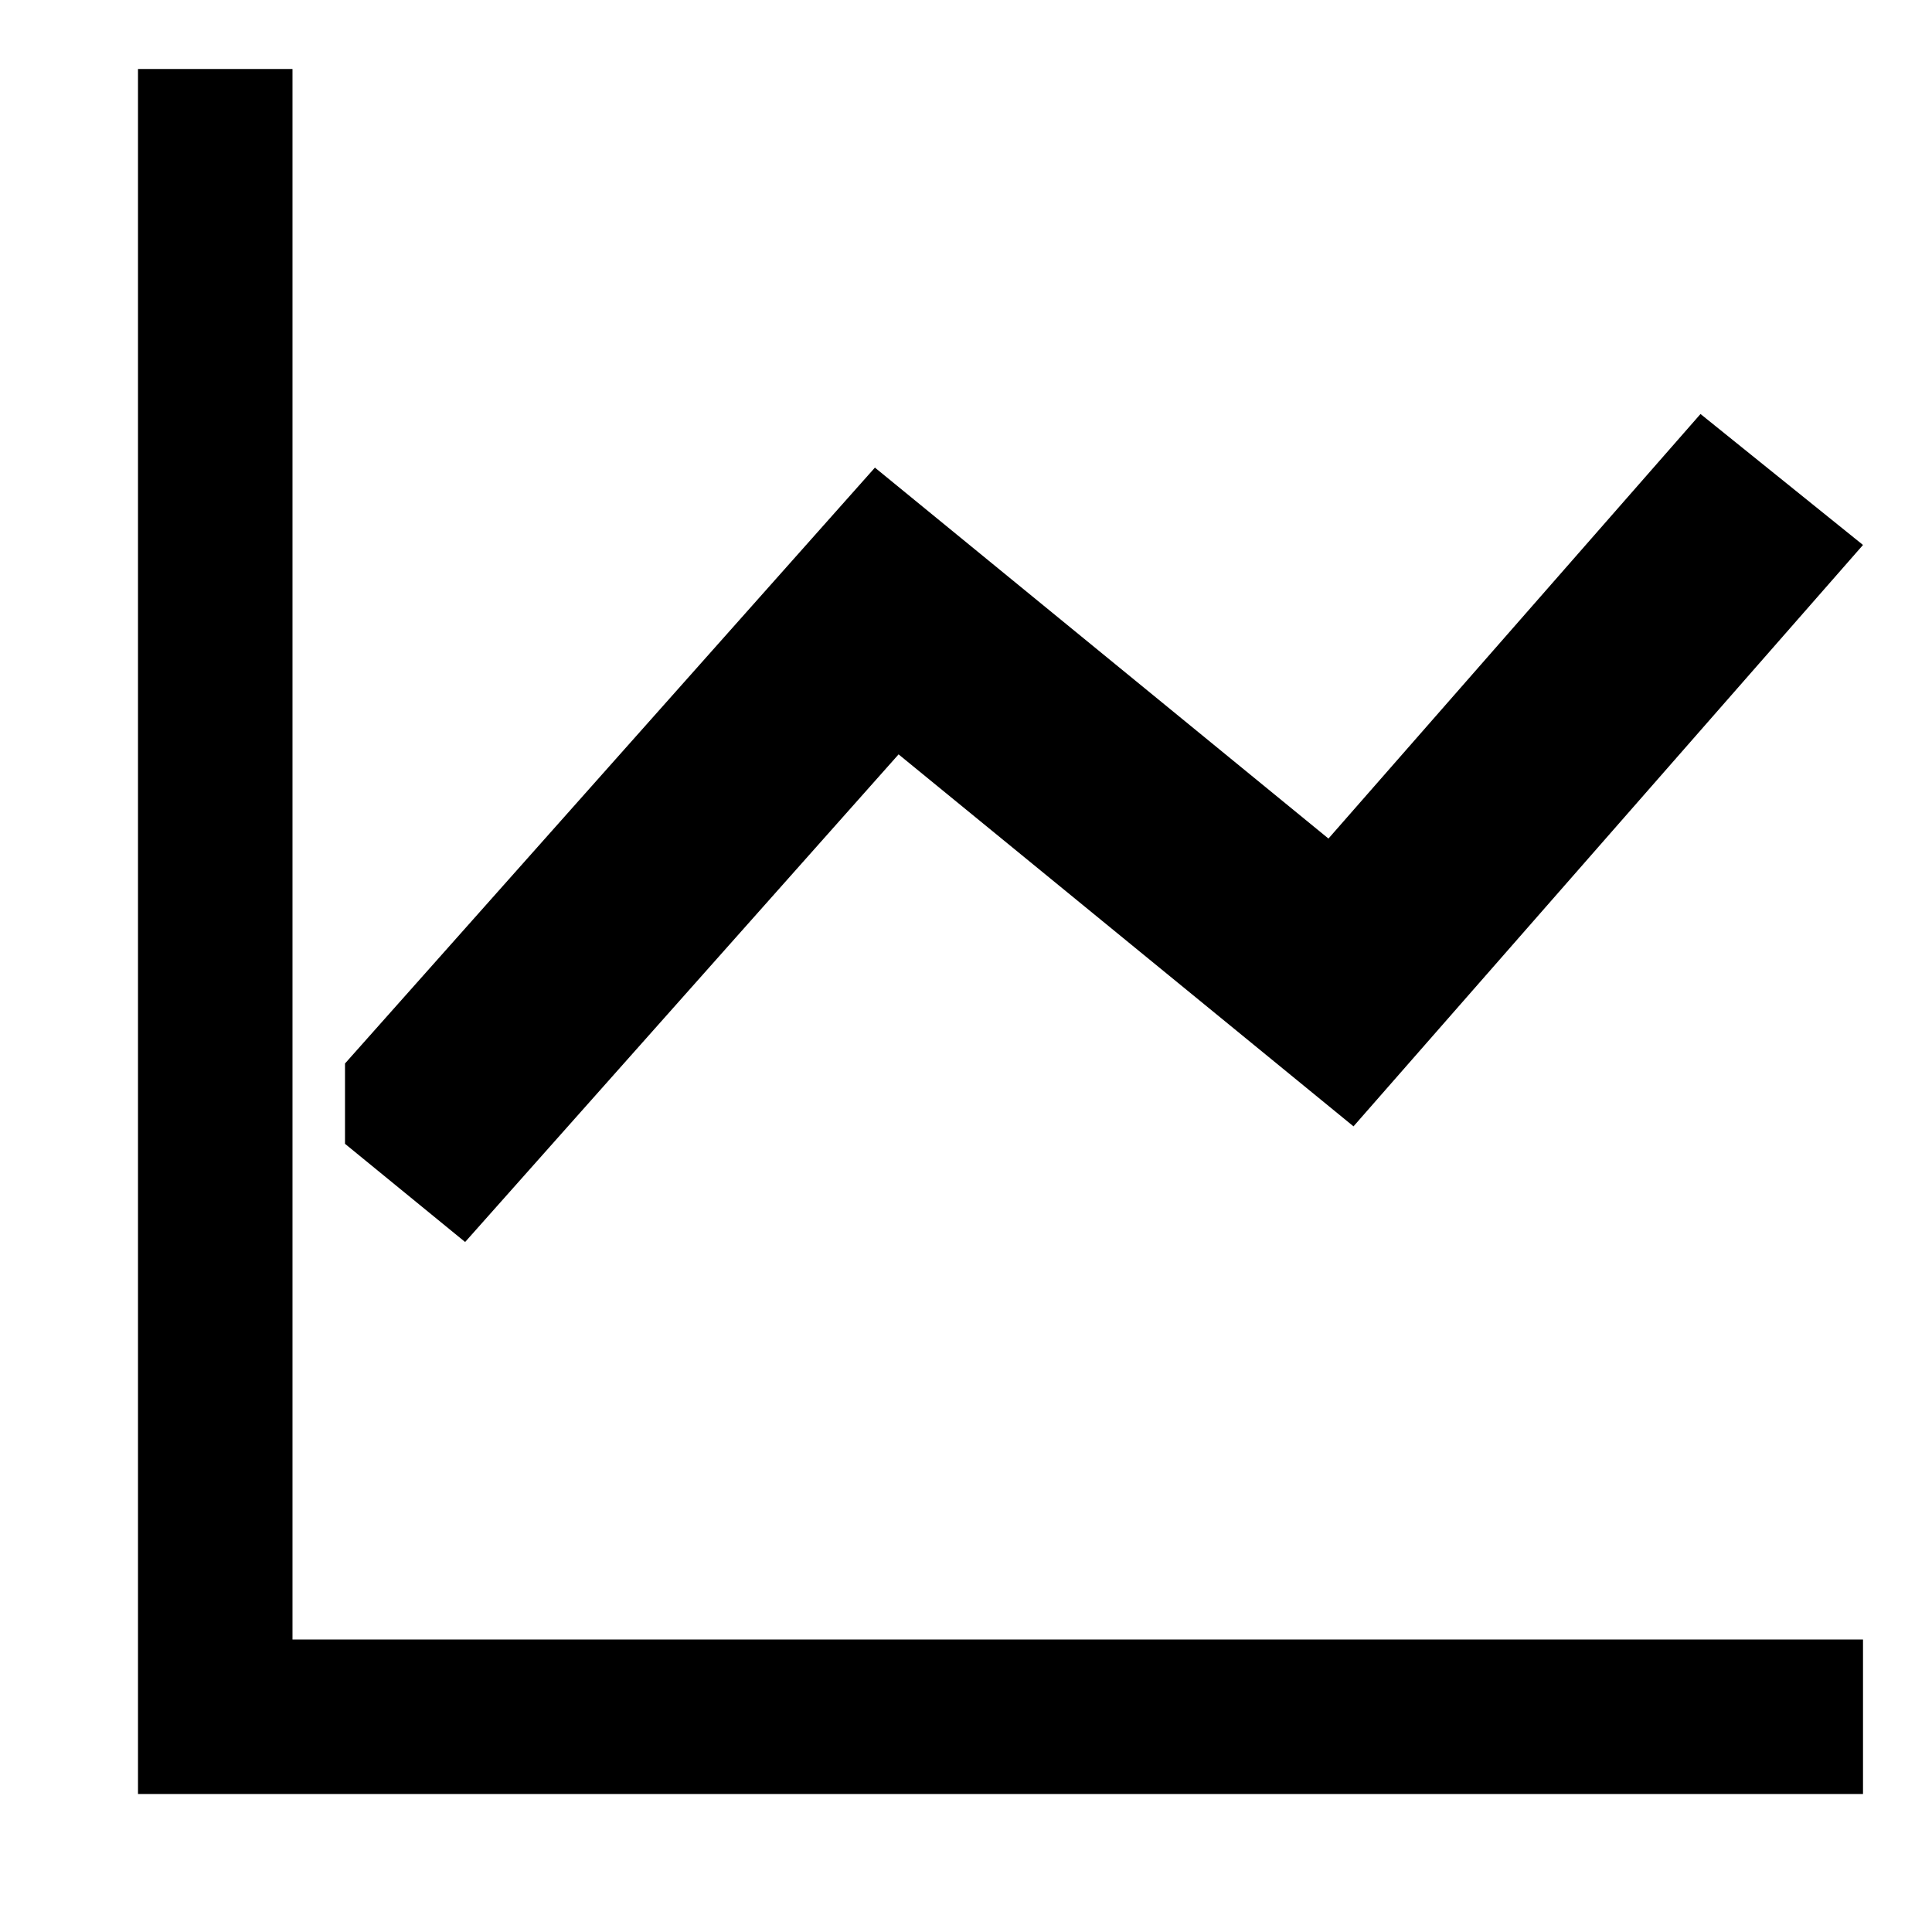
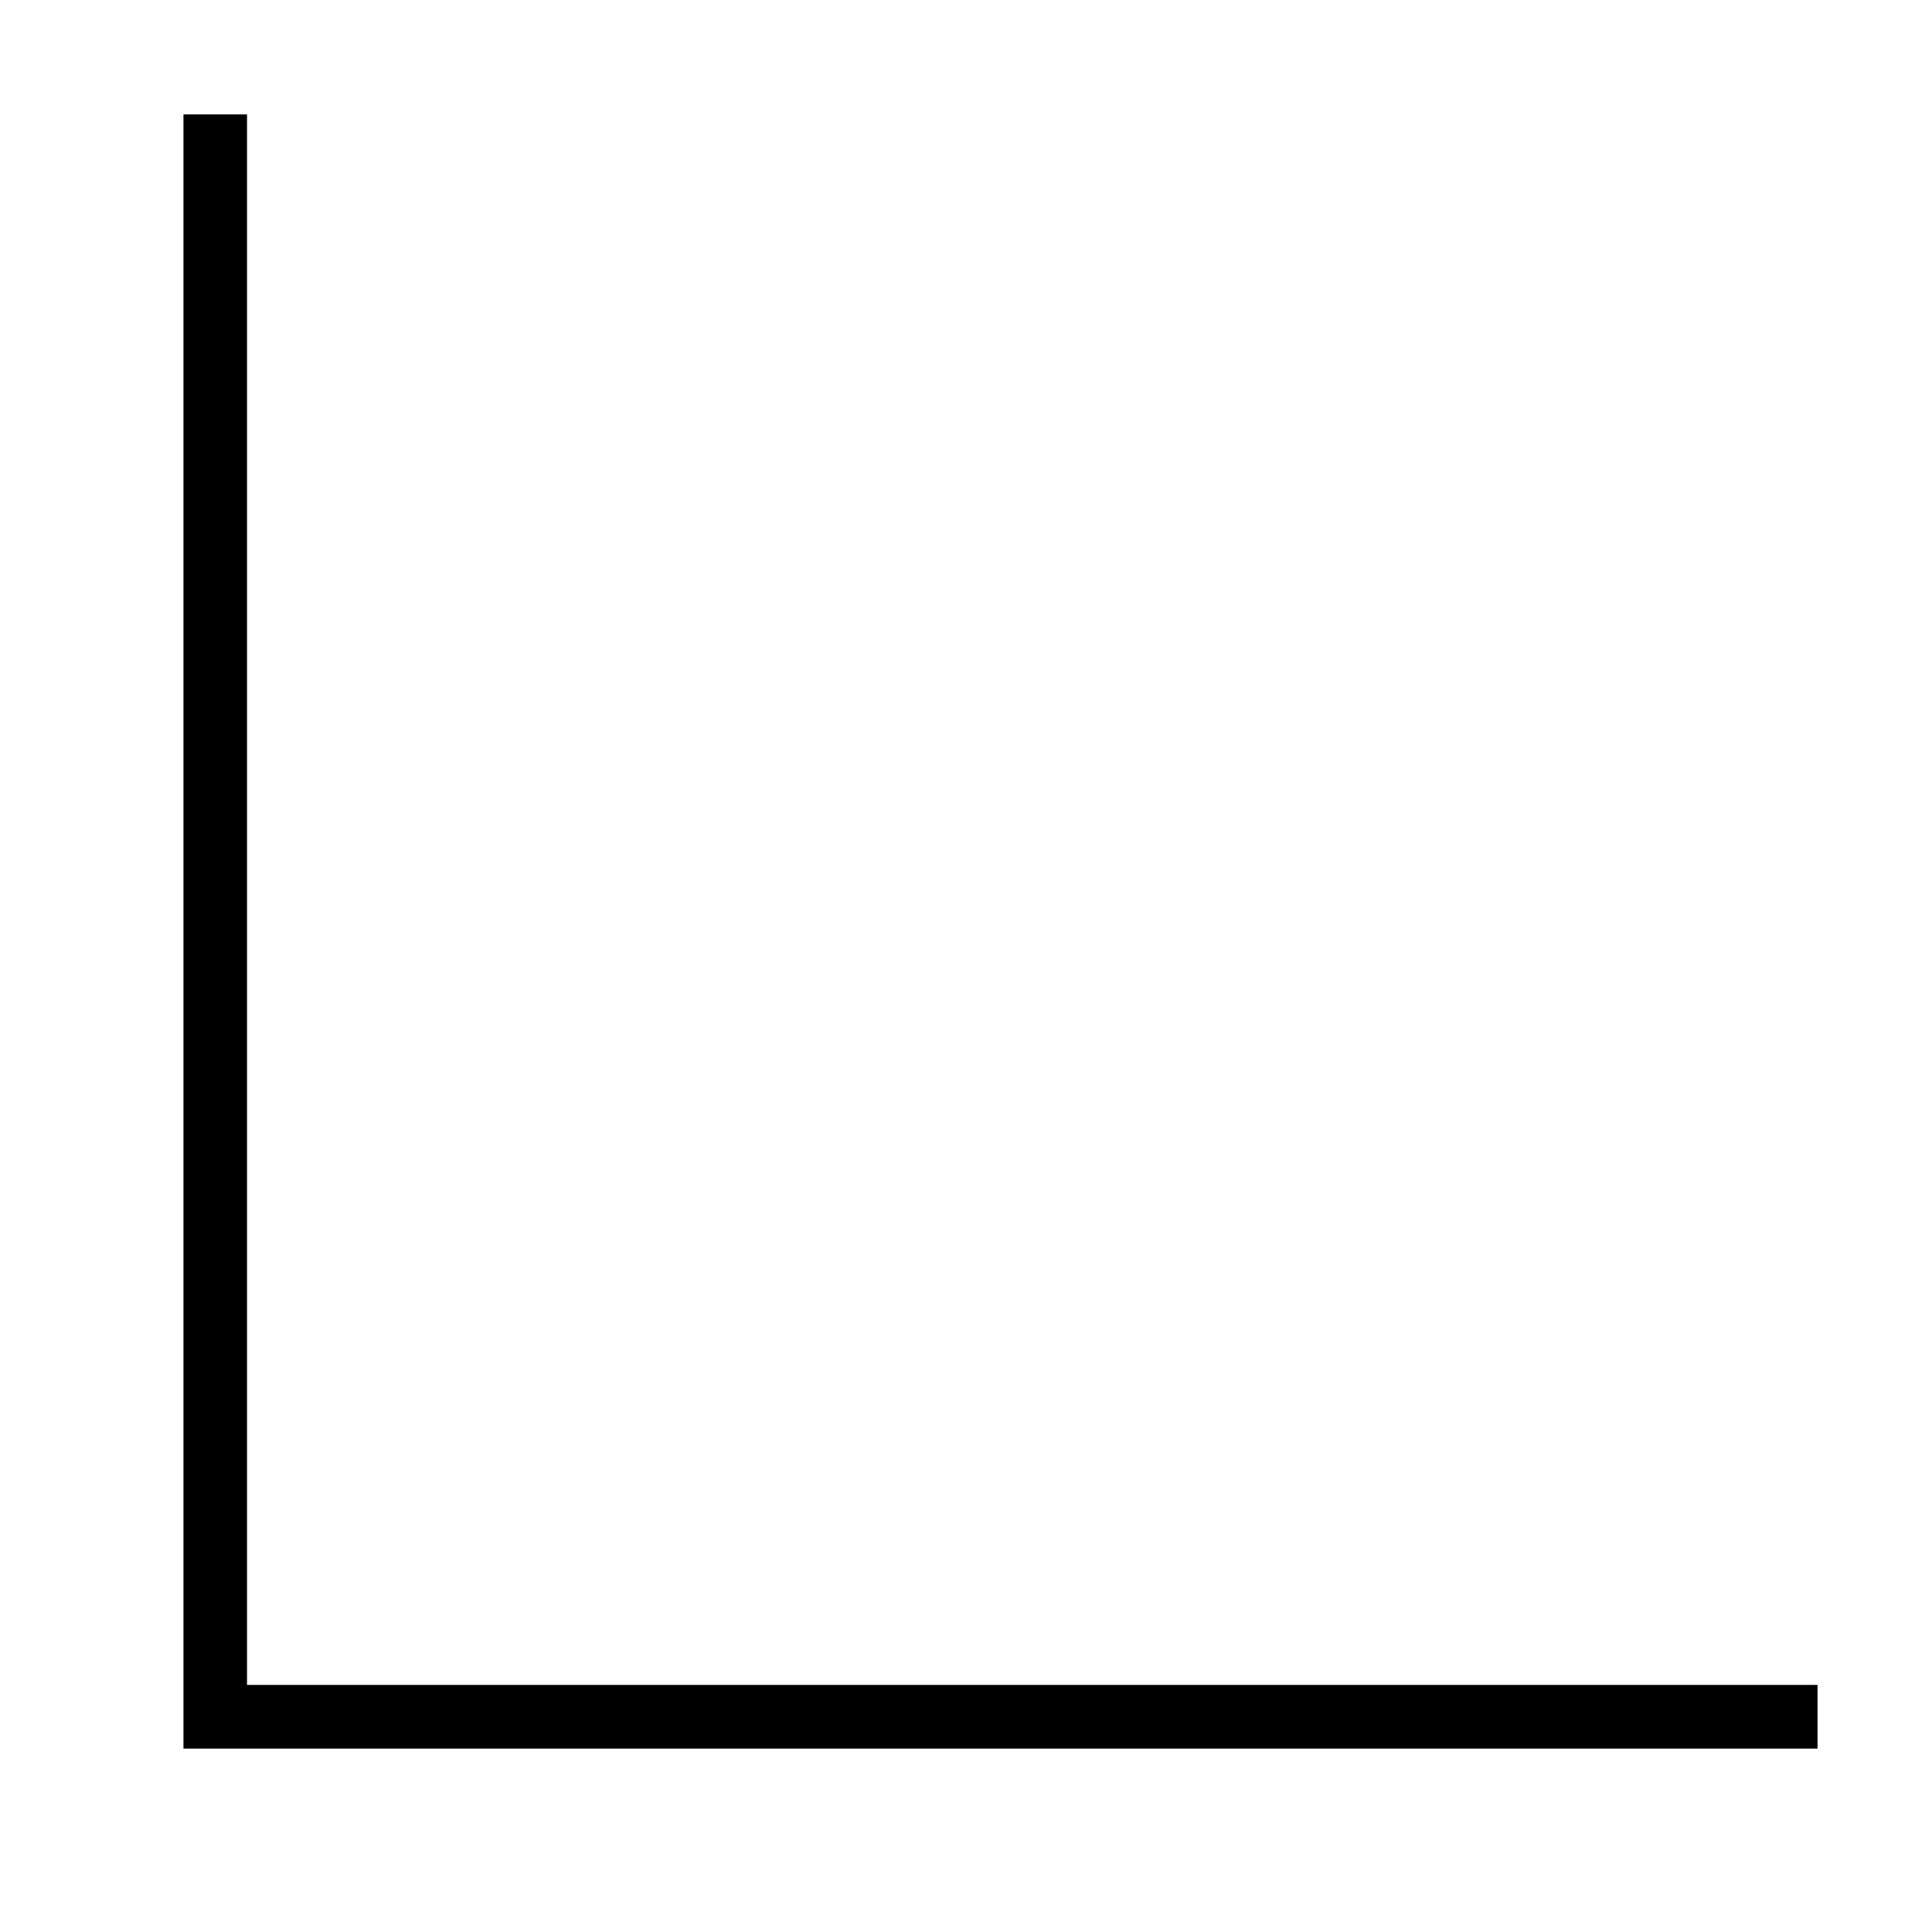
<svg xmlns="http://www.w3.org/2000/svg" width="28" height="28" viewBox="0 0 28 28" fill="none">
-   <path d="M4.239 1H2V26H27V23.761H4.239V1Z" fill="black" />
  <path fill-rule="evenodd" clip-rule="evenodd" d="M2.659 1.658V25.342H26.341V24.419H3.58V1.658H2.659Z" fill="black" />
-   <path d="M13.023 10.933L19.616 16.324L27 7.898L24.645 6L19.253 12.153L12.68 6.777L5 15.413V16.577L6.741 18L13.023 10.933Z" fill="black" />
</svg>